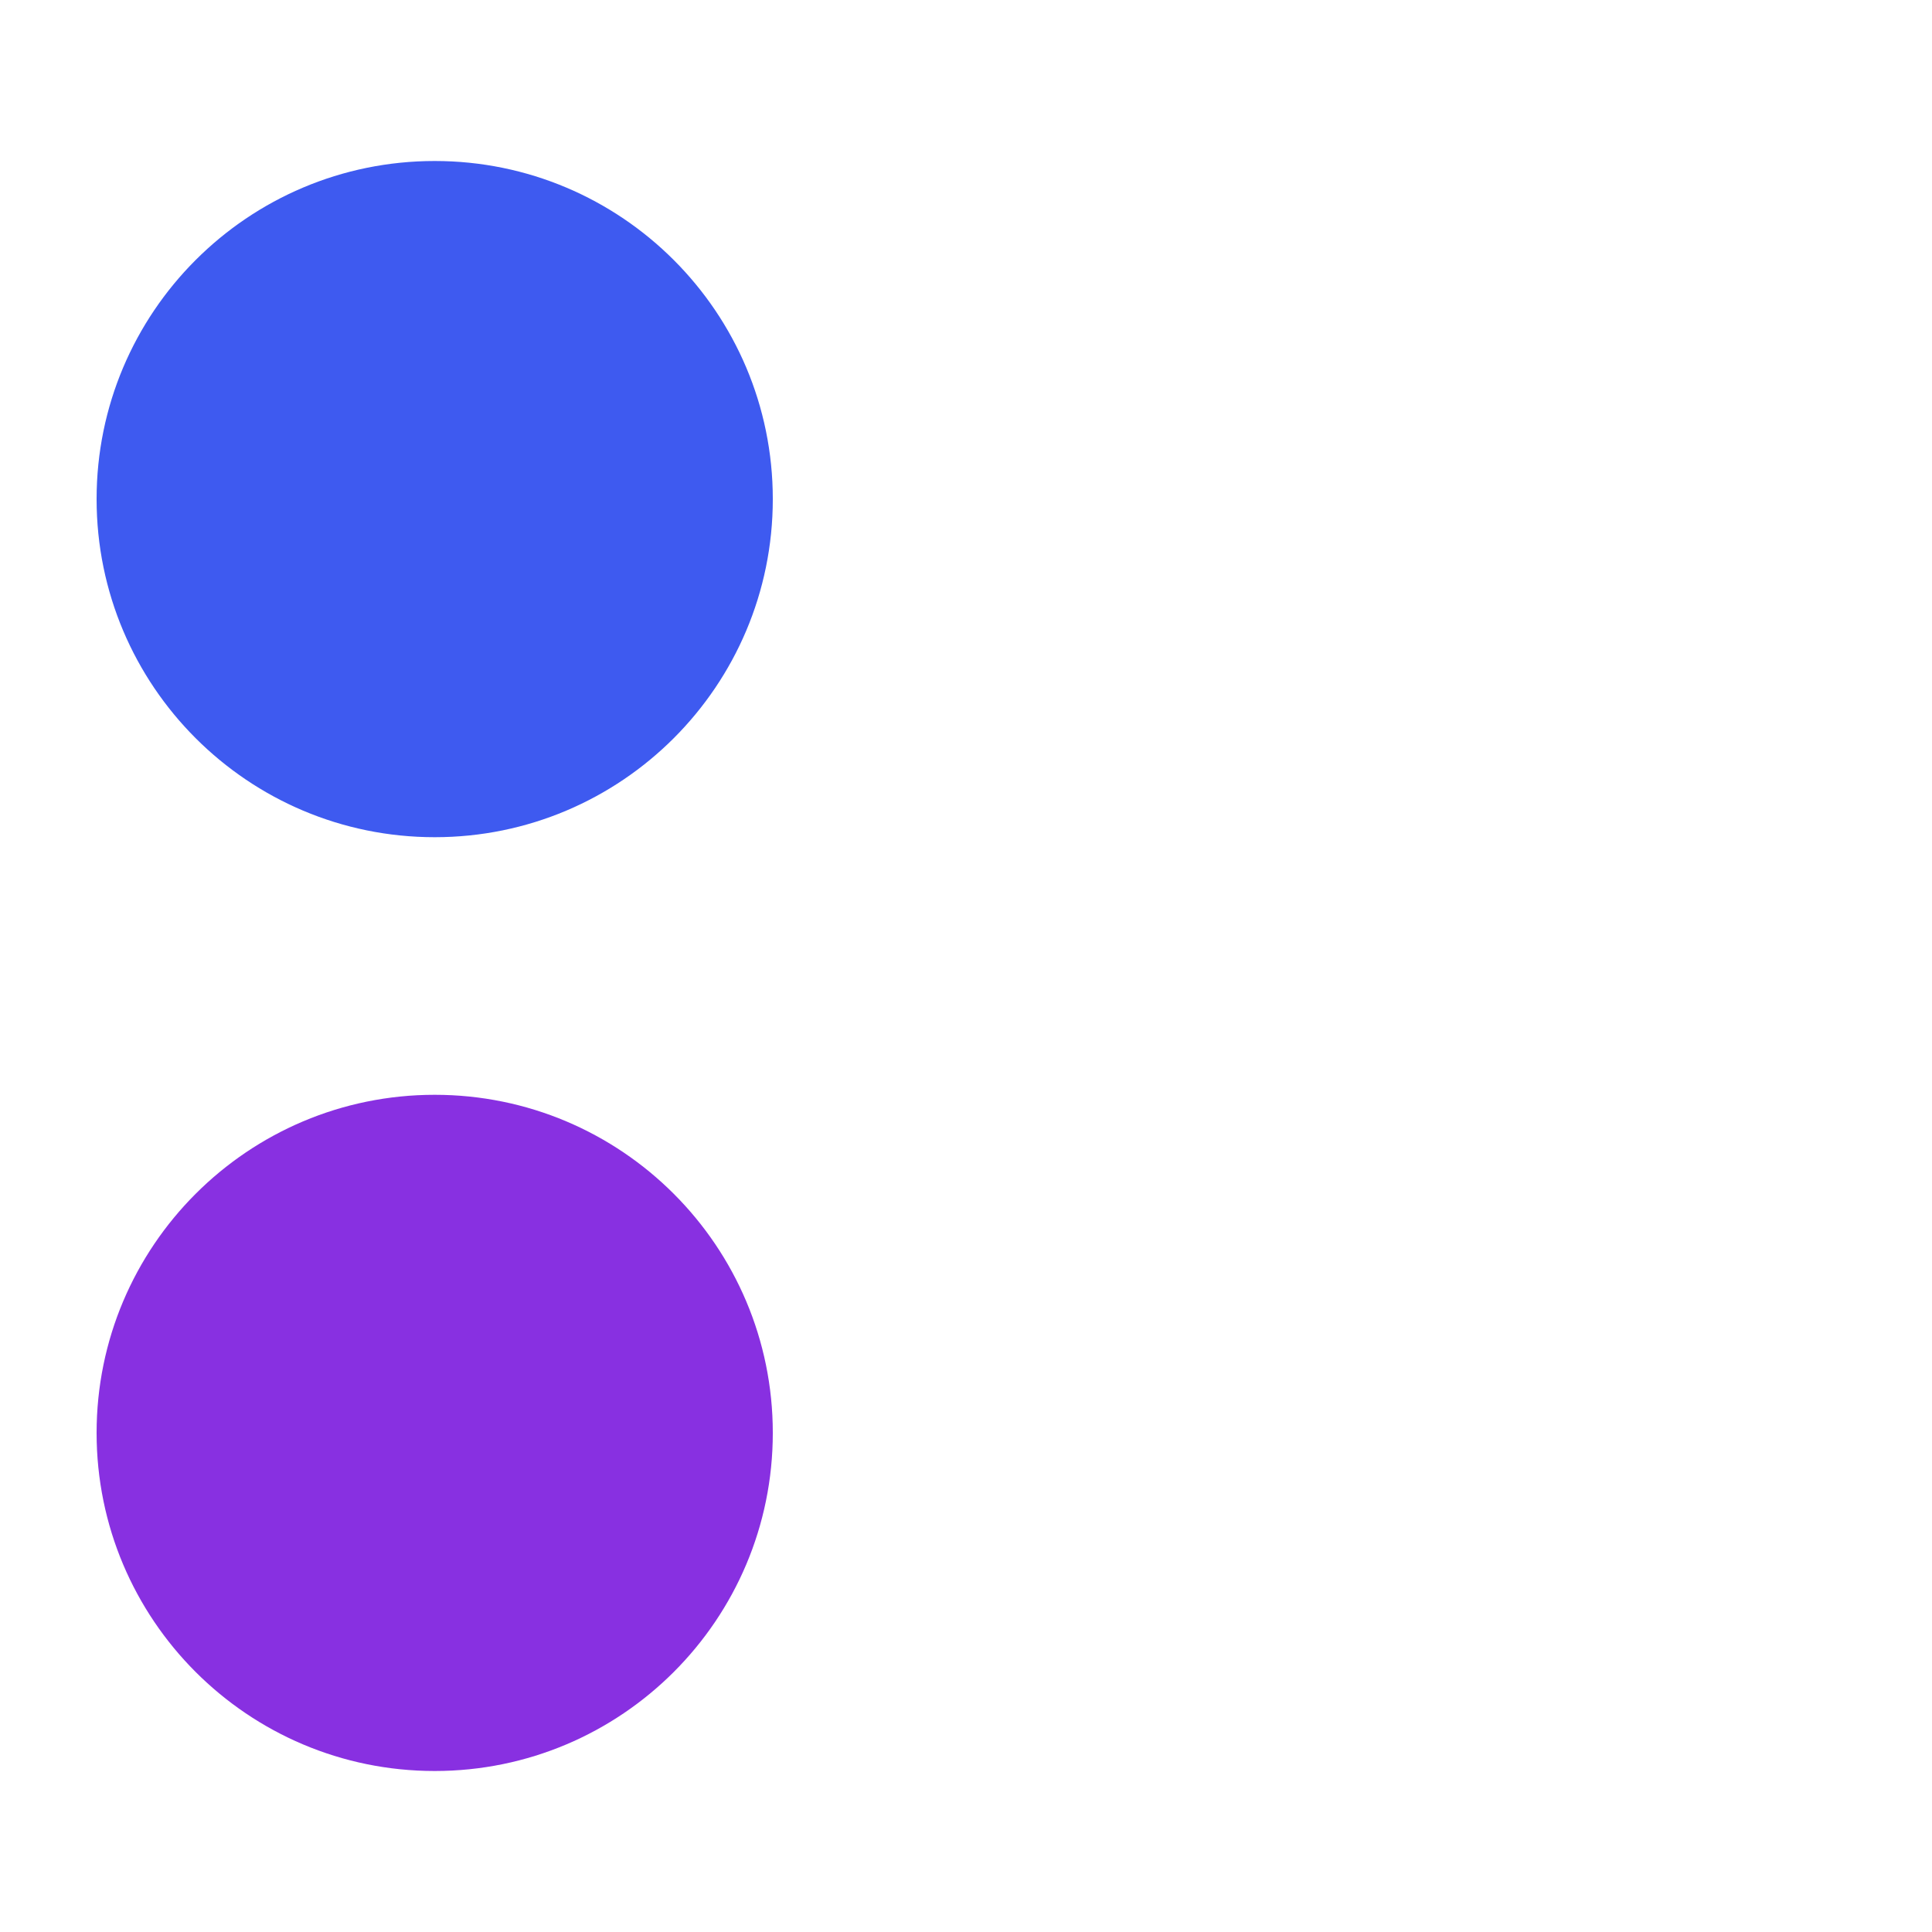
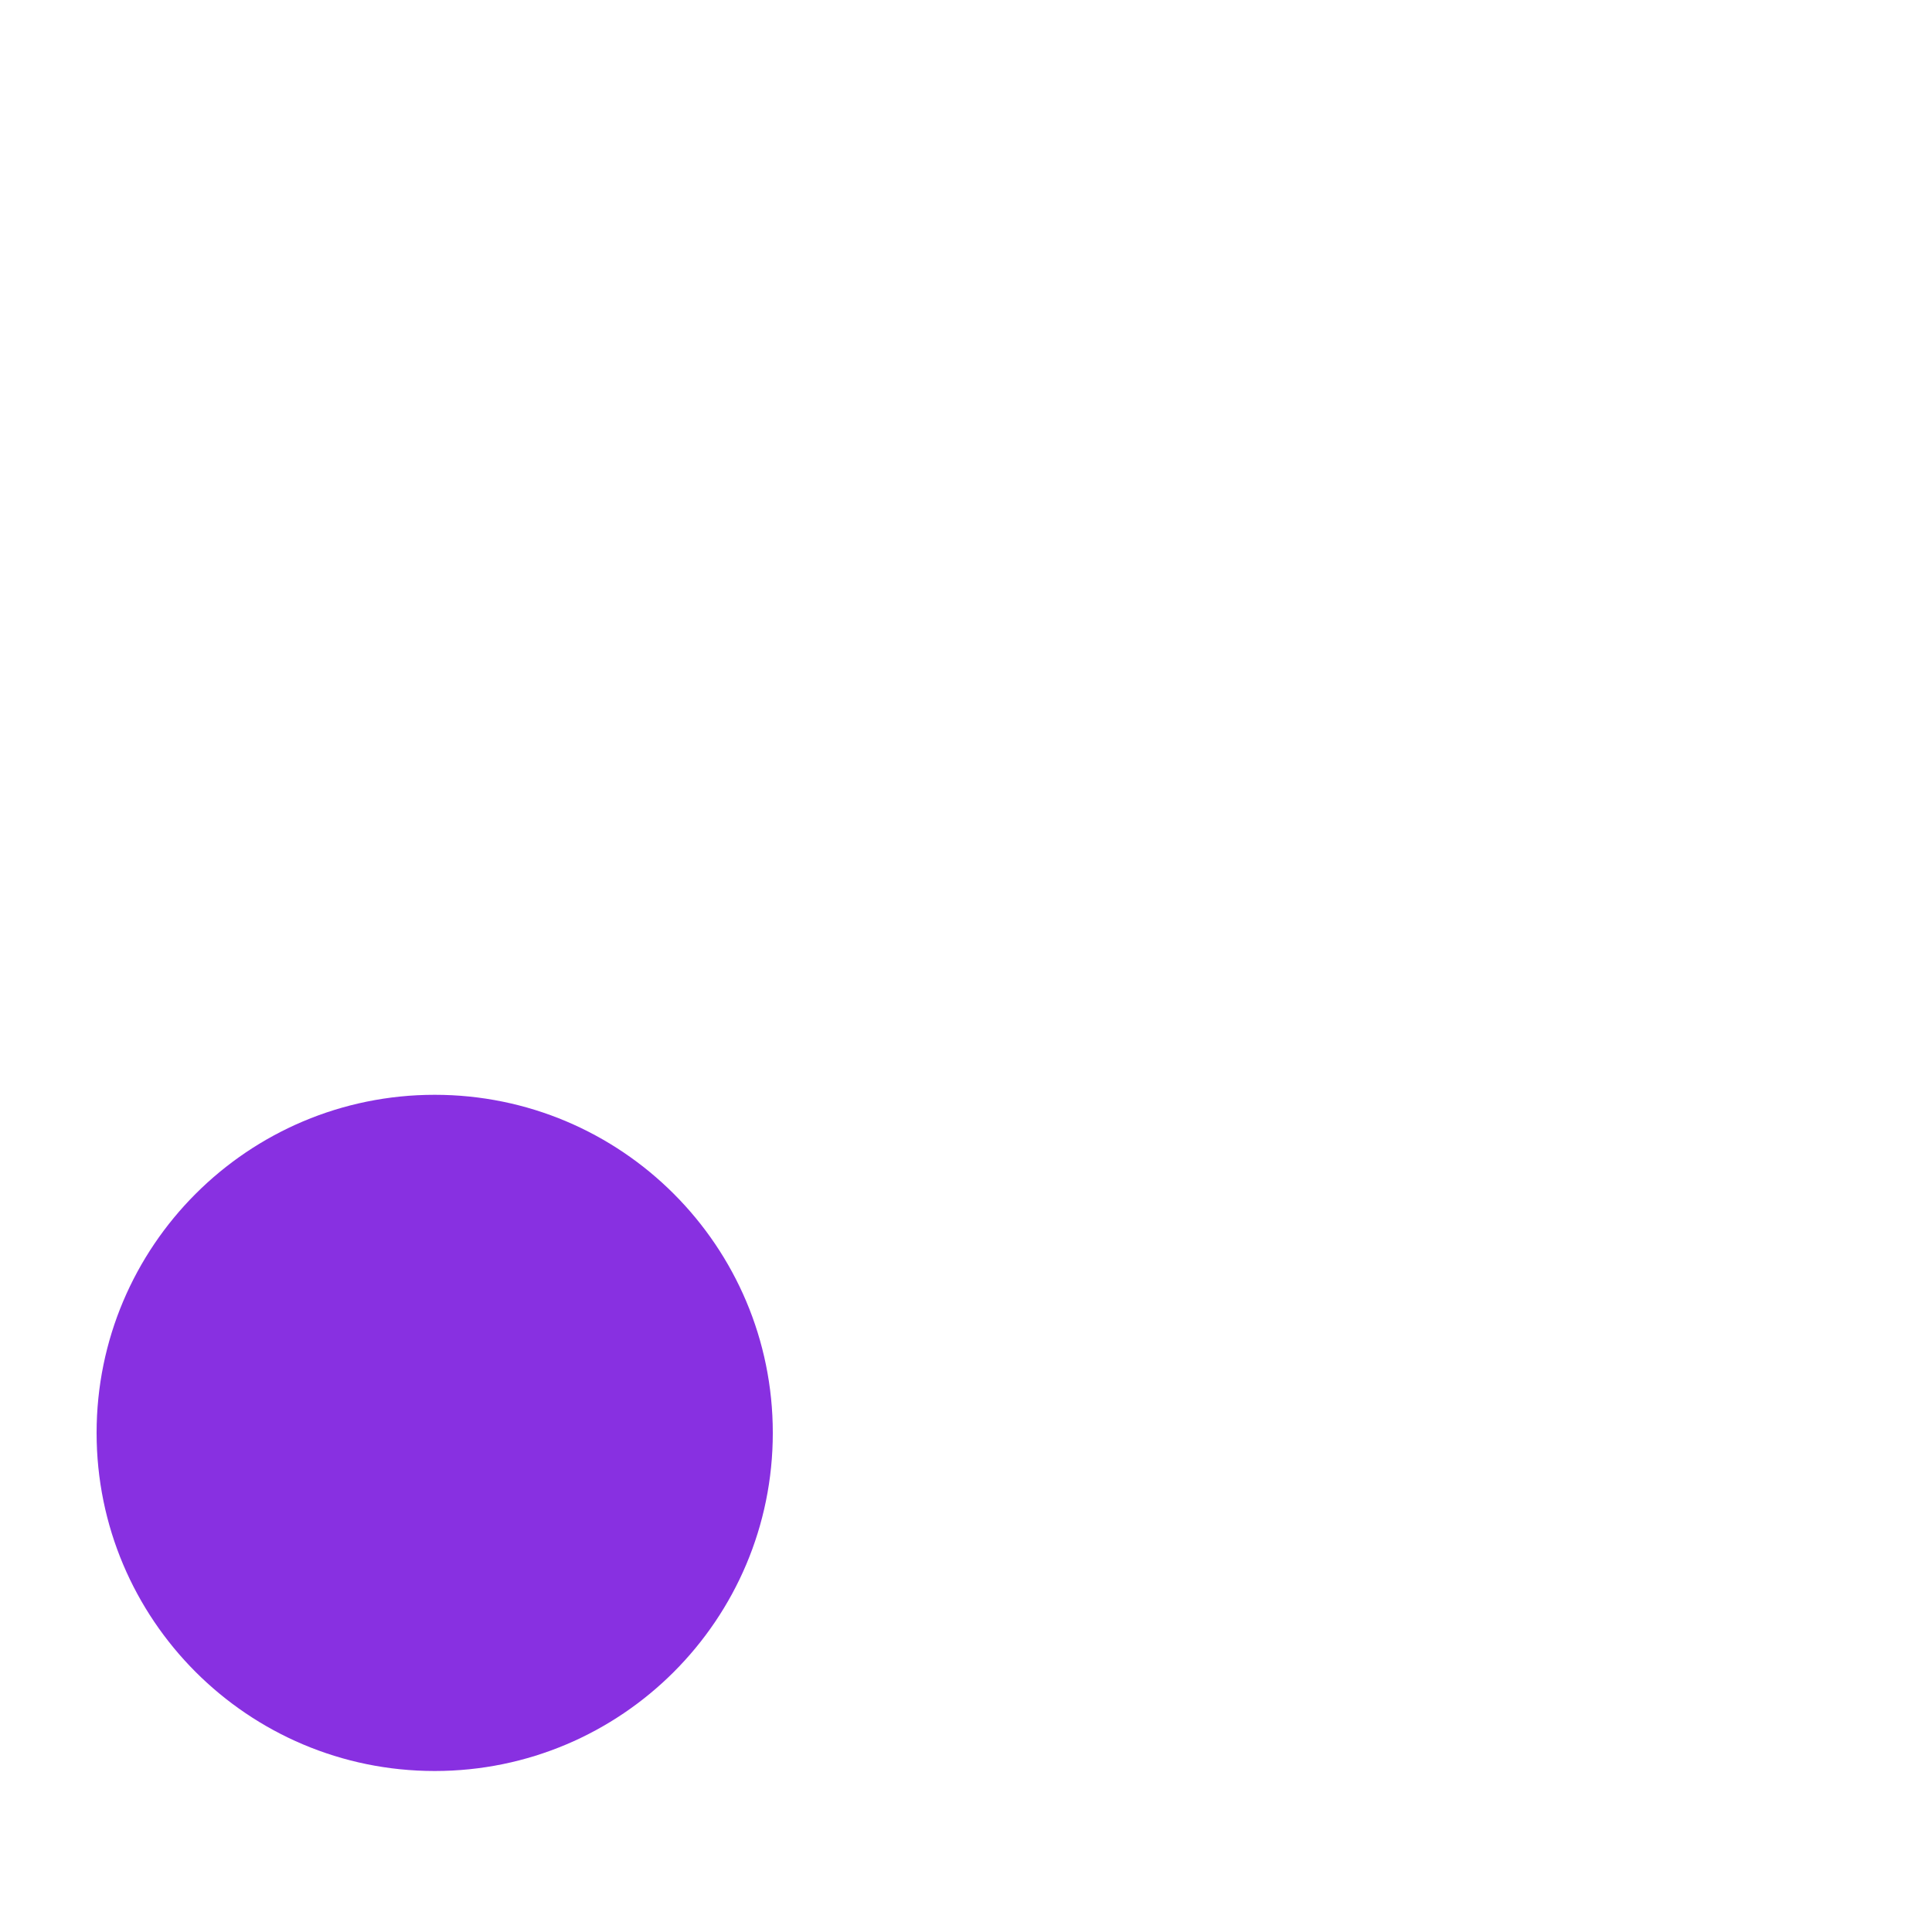
<svg xmlns="http://www.w3.org/2000/svg" width="60" height="60" viewBox="0 0 60 60" fill="none">
-   <path d="M13.5 26C19.299 26 24 21.299 24 15.5C24 9.701 19.299 5 13.5 5C7.701 5 3 9.701 3 15.5C3 21.299 7.701 26 13.5 26Z" fill="#3E5AF0" />
  <path d="M13.5 55C19.299 55 24 50.299 24 44.5C24 38.701 19.299 34 13.5 34C7.701 34 3 38.701 3 44.5C3 50.299 7.701 55 13.5 55Z" fill="#8830E1" />
</svg>